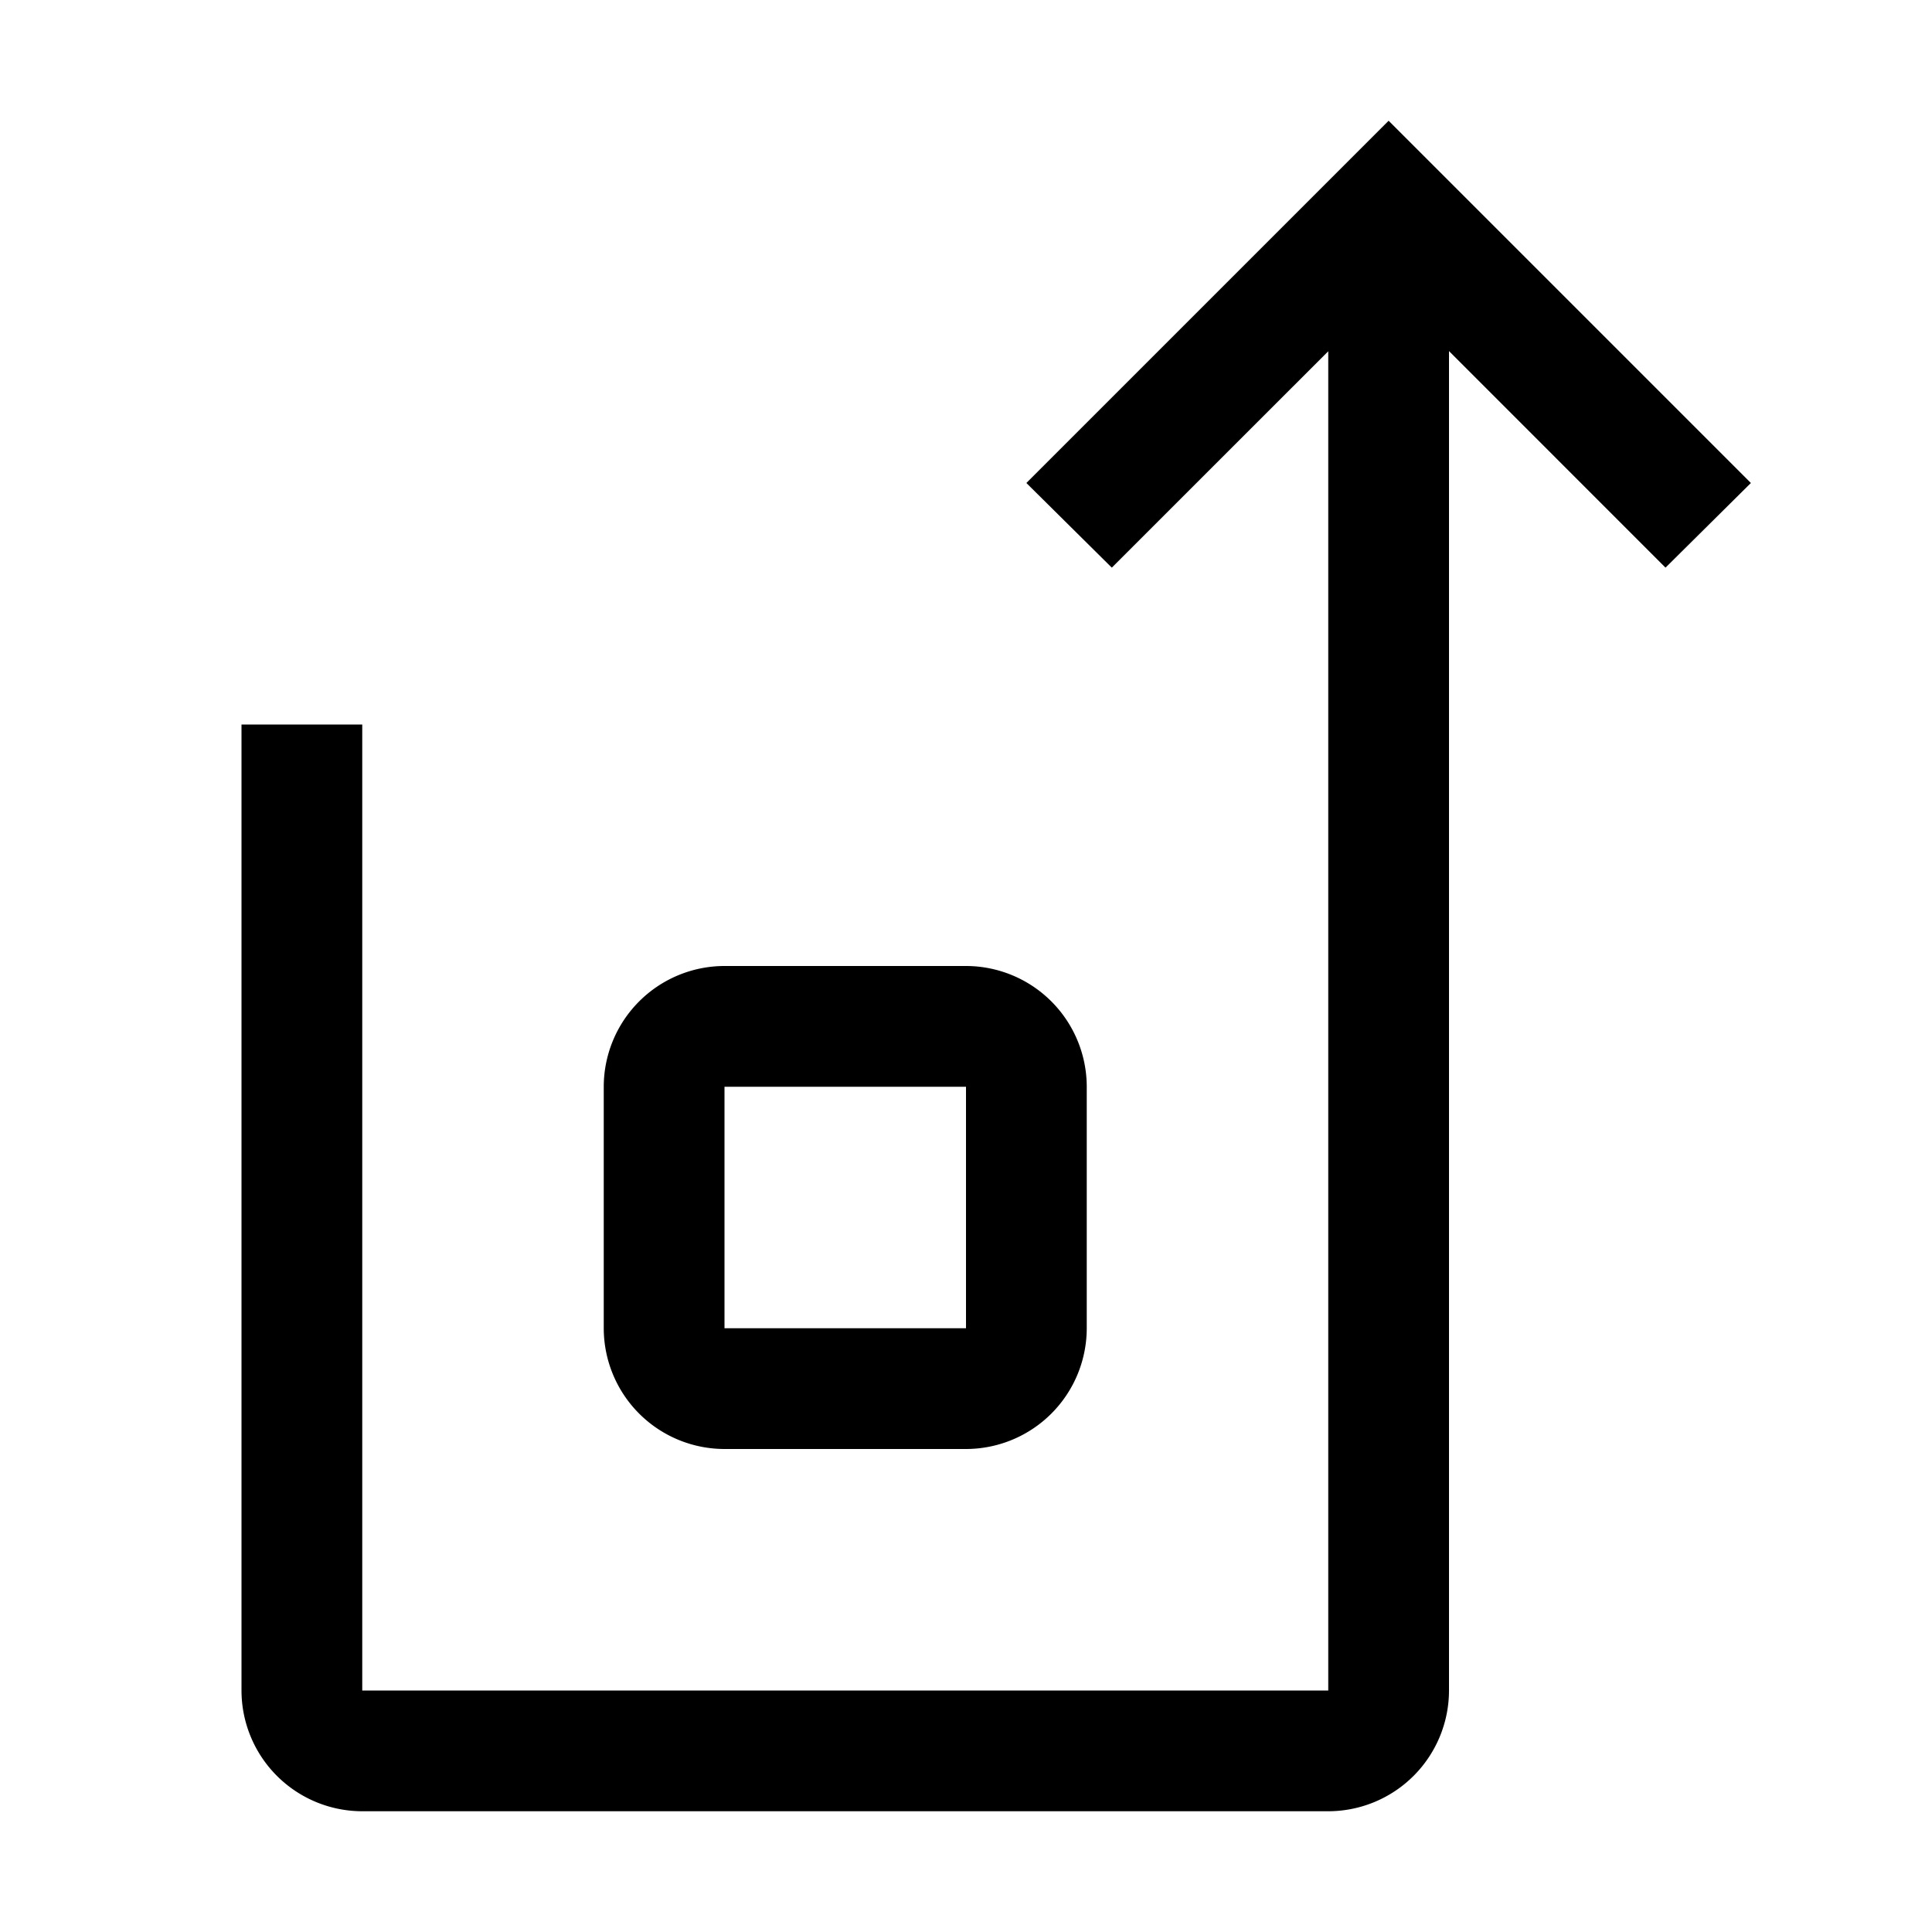
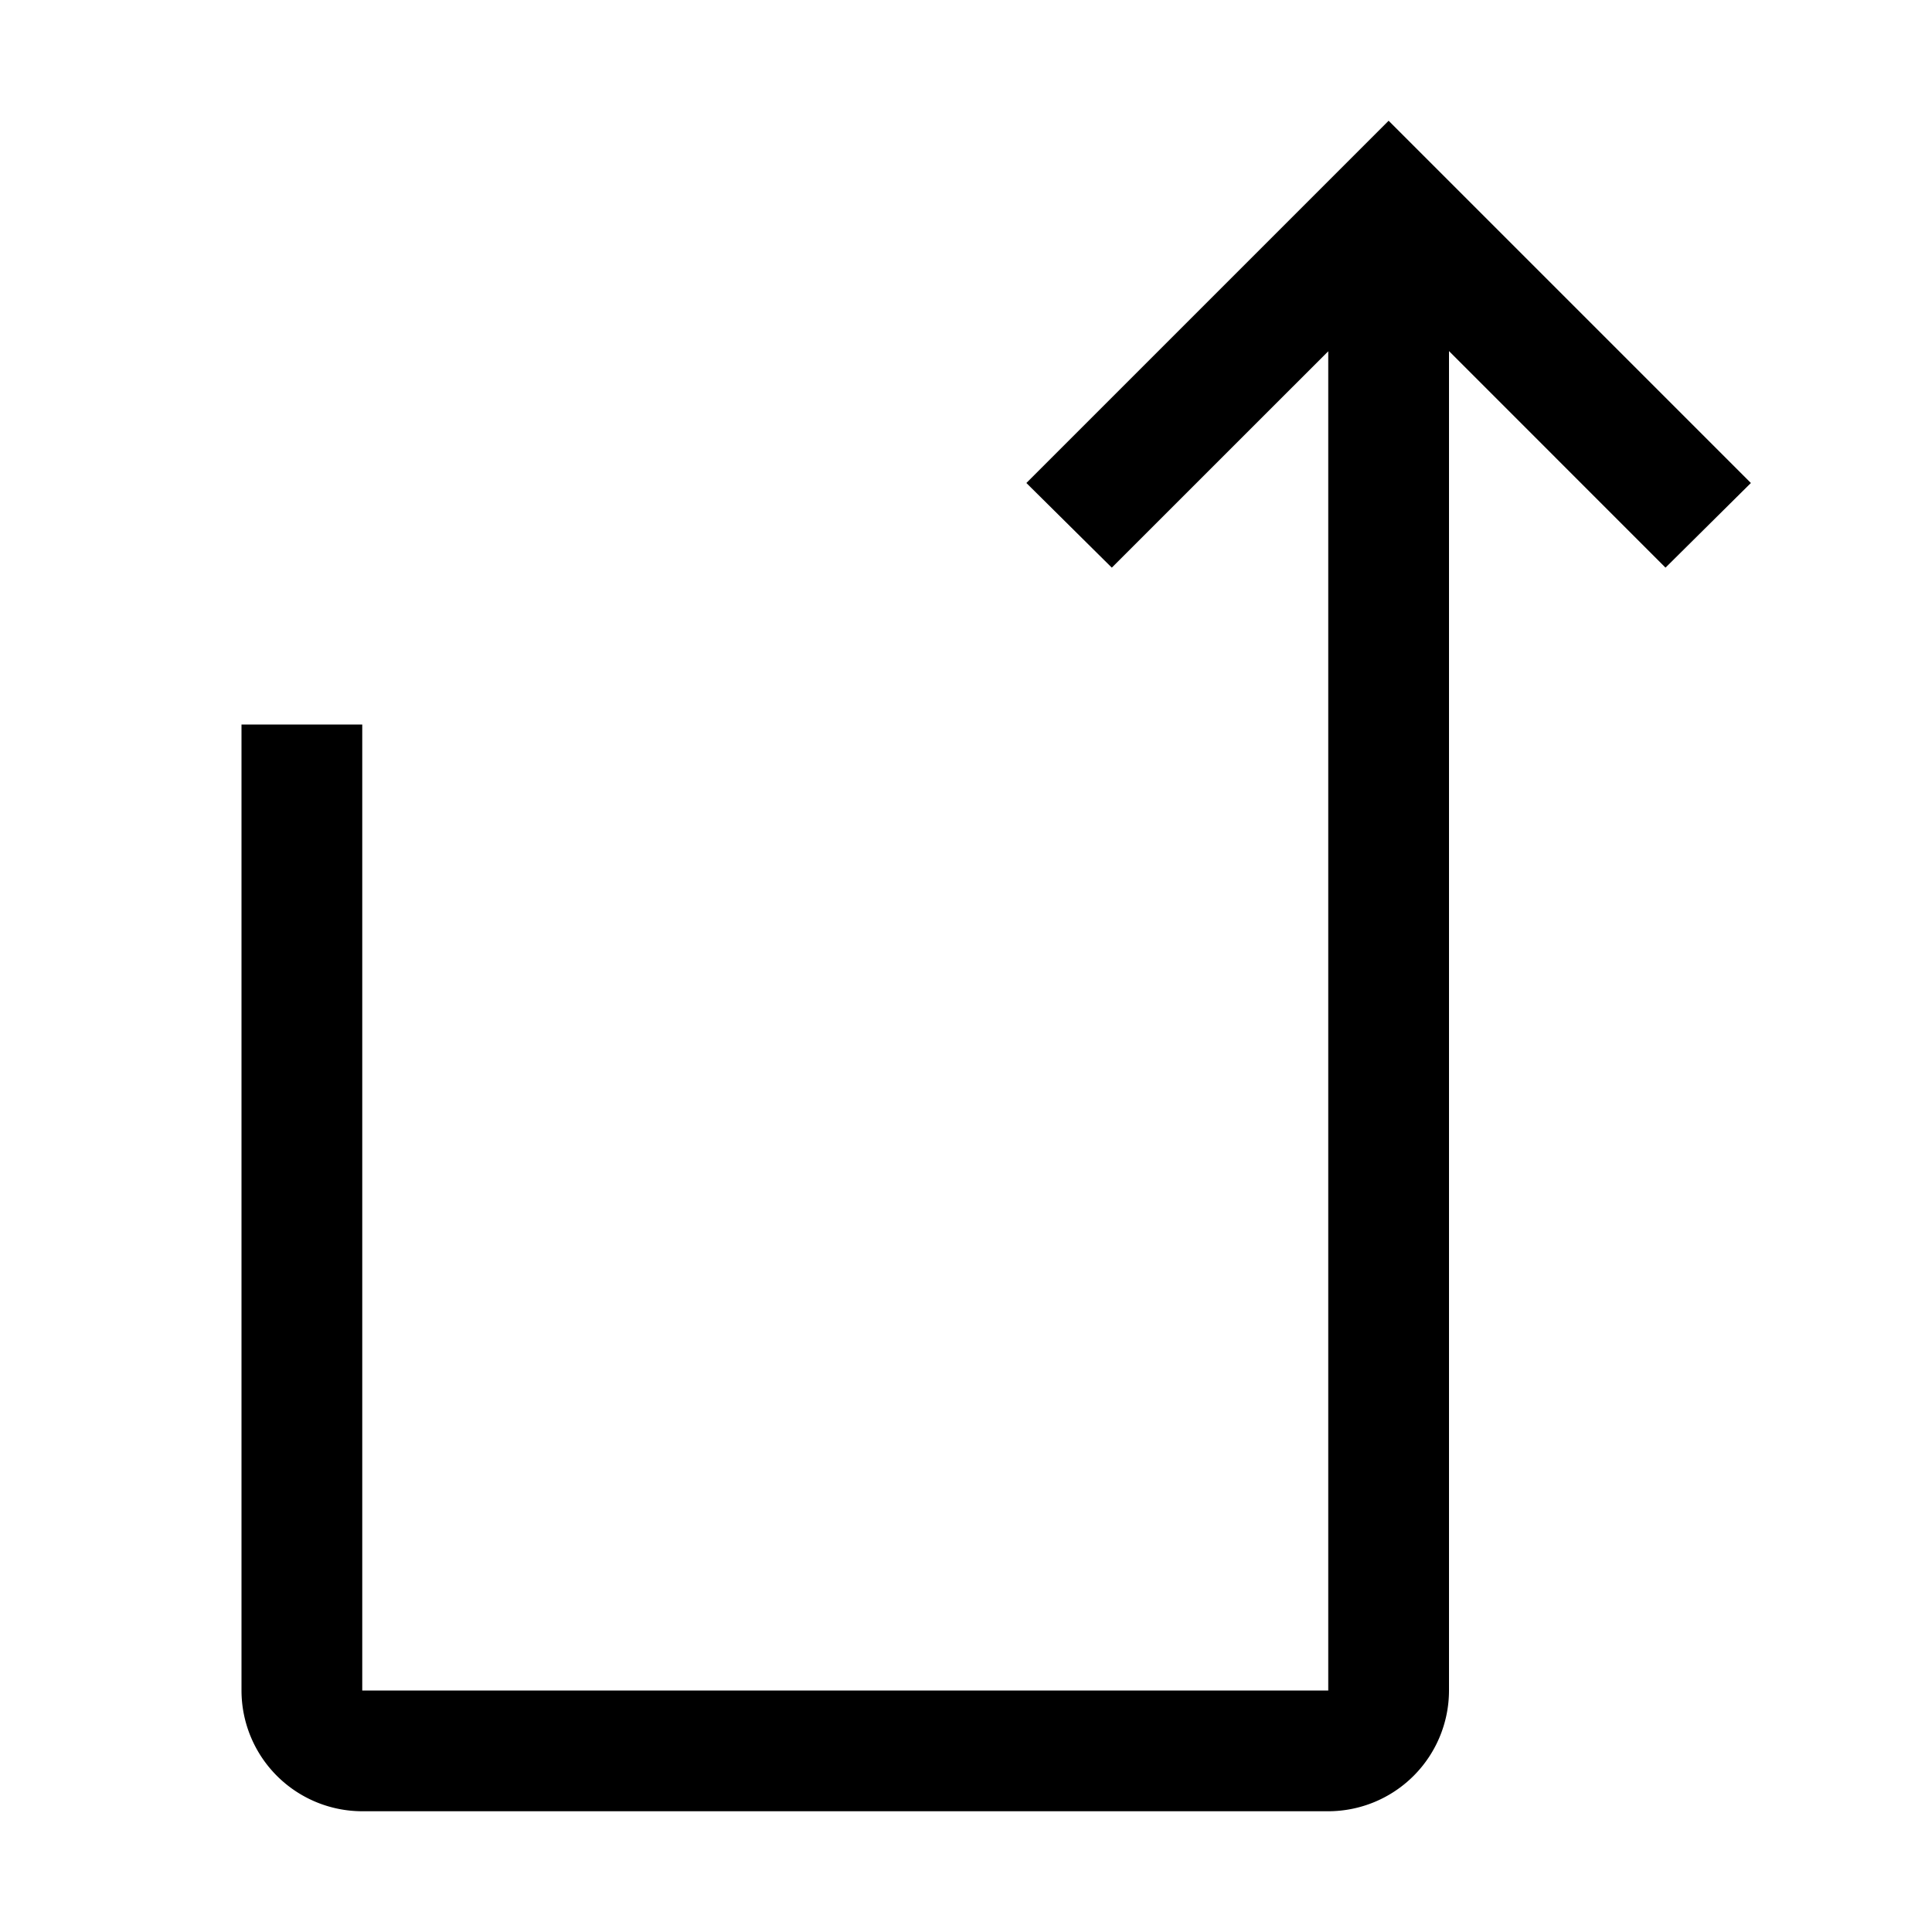
<svg xmlns="http://www.w3.org/2000/svg" viewBox="0 0 32 32" fill="currentColor">
  <defs />
  <path d="M23,2,17,8l1.415,1.402L22,5.818V28H6V12H4V28a2.002,2.002,0,0,0,2,2H22a2.002,2.002,0,0,0,2-2V5.815l3.586,3.587L29,8Z" />
-   <path d="M16,24H12a2.002,2.002,0,0,1-2-2V18a2.002,2.002,0,0,1,2-2h4a2.002,2.002,0,0,1,2,2v4A2.002,2.002,0,0,1,16,24Zm-4-6v4h4V18Z" />
-   <rect id="_Transparent_Rectangle" data-name=" Transparent Rectangle" class="cls-1" width="32" height="32" style="fill: none" />
</svg>